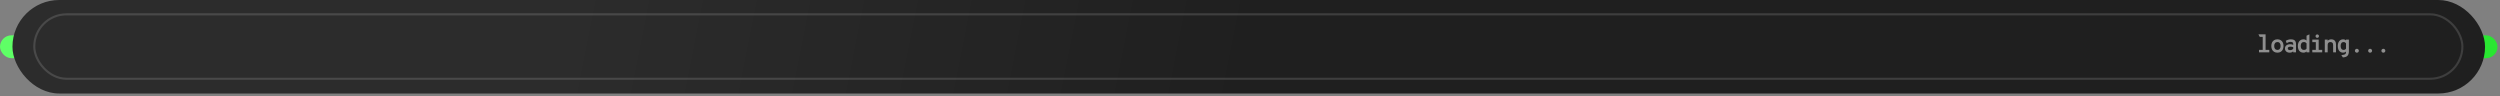
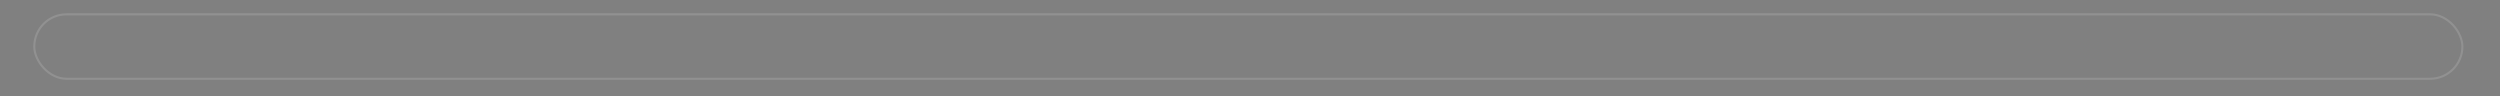
<svg xmlns="http://www.w3.org/2000/svg" width="752" height="29" viewBox="0 0 752 29" fill="none">
  <rect x="0" y="0" width="752" height="29" fill="#808080" stroke="none" />
-   <rect y="10.625" width="751.25" height="6.875" rx="3.438" fill="url(#paint0_linear_234_2300)" />
-   <rect x="3.75" width="743.75" height="28.125" rx="14.062" fill="url(#paint1_linear_234_2300)" />
  <rect x="10.312" y="4.312" width="730.375" height="19.375" rx="9.688" stroke="white" stroke-opacity="0.14" stroke-width="0.625" />
-   <path d="M680.625 15.75V10.335H681.488V15.75H680.625ZM679.508 15.75V14.992H682.605V15.75H679.508ZM679.733 11.092L679.335 10.335H681.488V11.092H679.733ZM685.044 15.84C684.667 15.84 684.34 15.759 684.065 15.596C683.79 15.434 683.578 15.204 683.428 14.906C683.28 14.606 683.207 14.25 683.207 13.838C683.207 13.43 683.28 13.076 683.428 12.776C683.578 12.474 683.79 12.24 684.065 12.075C684.34 11.91 684.667 11.828 685.044 11.828C685.424 11.828 685.752 11.91 686.027 12.075C686.302 12.238 686.513 12.47 686.66 12.773C686.808 13.072 686.882 13.428 686.882 13.838C686.882 14.248 686.808 14.602 686.66 14.902C686.513 15.203 686.302 15.434 686.027 15.596C685.752 15.759 685.424 15.84 685.044 15.84ZM685.044 15.015C685.359 15.015 685.599 14.908 685.764 14.693C685.929 14.477 686.012 14.193 686.012 13.838C686.012 13.48 685.93 13.193 685.768 12.975C685.605 12.755 685.364 12.645 685.044 12.645C684.734 12.645 684.495 12.754 684.328 12.971C684.16 13.189 684.077 13.477 684.077 13.838C684.077 14.193 684.16 14.477 684.328 14.693C684.495 14.908 684.734 15.015 685.044 15.015ZM688.736 15.84C688.468 15.84 688.227 15.793 688.012 15.697C687.799 15.602 687.631 15.461 687.506 15.274C687.381 15.084 687.318 14.848 687.318 14.565C687.318 14.27 687.393 14.03 687.543 13.845C687.693 13.658 687.884 13.52 688.117 13.432C688.352 13.342 688.596 13.297 688.848 13.297C689.043 13.297 689.217 13.315 689.369 13.35C689.522 13.383 689.666 13.432 689.801 13.5V13.275C689.801 13.105 689.771 12.97 689.711 12.87C689.651 12.768 689.563 12.695 689.448 12.652C689.336 12.607 689.201 12.585 689.043 12.585C688.831 12.585 688.619 12.62 688.409 12.69C688.202 12.76 688.008 12.855 687.828 12.975L687.566 12.27C687.751 12.152 687.978 12.05 688.248 11.963C688.518 11.873 688.808 11.828 689.118 11.828C689.288 11.828 689.462 11.845 689.639 11.88C689.819 11.912 689.984 11.979 690.134 12.079C690.287 12.176 690.409 12.321 690.502 12.514C690.594 12.704 690.641 12.955 690.641 13.268V15.75H689.801V15.45C689.696 15.55 689.557 15.64 689.384 15.72C689.214 15.8 688.998 15.84 688.736 15.84ZM688.893 15.082C689.103 15.082 689.282 15.044 689.429 14.966C689.579 14.889 689.703 14.8 689.801 14.7V14.205C689.696 14.152 689.572 14.111 689.429 14.081C689.289 14.049 689.141 14.033 688.983 14.033C688.763 14.033 688.569 14.075 688.402 14.16C688.234 14.242 688.151 14.377 688.151 14.565C688.151 14.717 688.216 14.842 688.346 14.94C688.476 15.035 688.658 15.082 688.893 15.082ZM692.877 15.84C692.53 15.84 692.23 15.761 691.977 15.604C691.725 15.446 691.53 15.217 691.392 14.918C691.257 14.617 691.19 14.255 691.19 13.83C691.19 13.415 691.261 13.059 691.403 12.761C691.546 12.461 691.742 12.231 691.992 12.071C692.242 11.909 692.53 11.828 692.855 11.828C693.07 11.828 693.258 11.864 693.421 11.936C693.586 12.006 693.715 12.092 693.807 12.195V10.732L694.67 10.335V15.75H693.807V15.457C693.737 15.55 693.62 15.637 693.455 15.72C693.292 15.8 693.1 15.84 692.877 15.84ZM692.997 15.015C693.2 15.015 693.365 14.984 693.492 14.921C693.62 14.856 693.725 14.762 693.807 14.64V13.02C693.747 12.938 693.652 12.855 693.522 12.773C693.392 12.688 693.212 12.645 692.982 12.645C692.687 12.645 692.46 12.748 692.3 12.953C692.14 13.155 692.06 13.447 692.06 13.83C692.06 14.065 692.096 14.271 692.168 14.449C692.241 14.626 692.346 14.765 692.483 14.865C692.623 14.965 692.795 15.015 692.997 15.015ZM696.599 15.75V11.918H697.461V15.75H696.599ZM695.541 15.75V14.992H698.519V15.75H695.541ZM695.541 12.675V11.918H697.161V12.675H695.541ZM697.026 11.385C696.884 11.385 696.763 11.335 696.663 11.235C696.565 11.133 696.516 11.01 696.516 10.867C696.516 10.725 696.565 10.605 696.663 10.508C696.763 10.408 696.884 10.357 697.026 10.357C697.174 10.357 697.296 10.408 697.394 10.508C697.494 10.605 697.544 10.725 697.544 10.867C697.544 11.01 697.494 11.133 697.394 11.235C697.296 11.335 697.174 11.385 697.026 11.385ZM699.3 15.75V11.918H700.163V12.825L700.05 12.57C700.05 12.457 700.104 12.345 700.212 12.232C700.319 12.117 700.463 12.021 700.643 11.944C700.825 11.866 701.028 11.828 701.25 11.828C701.505 11.828 701.74 11.877 701.955 11.977C702.17 12.078 702.343 12.244 702.473 12.476C702.603 12.706 702.668 13.018 702.668 13.41V15.75H701.805V13.59C701.805 13.238 701.727 12.992 701.569 12.855C701.414 12.715 701.228 12.645 701.01 12.645C700.858 12.645 700.717 12.674 700.587 12.731C700.459 12.786 700.357 12.881 700.279 13.016C700.202 13.151 700.163 13.338 700.163 13.575V15.75H699.3ZM704.739 17.273L704.274 16.567C704.637 16.54 704.921 16.494 705.126 16.429C705.331 16.366 705.474 16.276 705.557 16.159C705.642 16.044 705.684 15.895 705.684 15.713V15.488C705.572 15.615 705.441 15.705 705.291 15.758C705.143 15.812 704.977 15.84 704.792 15.84C704.492 15.84 704.222 15.765 703.982 15.615C703.742 15.465 703.552 15.241 703.412 14.944C703.272 14.646 703.202 14.275 703.202 13.83C703.202 13.415 703.269 13.059 703.404 12.761C703.542 12.461 703.731 12.231 703.971 12.071C704.213 11.909 704.492 11.828 704.807 11.828C704.944 11.828 705.068 11.842 705.178 11.873C705.288 11.902 705.384 11.943 705.467 11.992C705.552 12.043 705.624 12.098 705.684 12.158V11.918H706.547V15.345C706.547 15.67 706.514 15.949 706.449 16.181C706.384 16.416 706.281 16.61 706.138 16.762C705.996 16.918 705.809 17.035 705.579 17.115C705.349 17.198 705.069 17.25 704.739 17.273ZM704.942 15.015C705.107 15.015 705.251 14.982 705.373 14.918C705.498 14.85 705.602 14.752 705.684 14.625V13.027C705.614 12.925 705.517 12.836 705.392 12.761C705.269 12.684 705.119 12.645 704.942 12.645C704.657 12.645 704.439 12.748 704.289 12.953C704.139 13.155 704.064 13.447 704.064 13.83C704.064 14.19 704.141 14.477 704.293 14.693C704.446 14.908 704.662 15.015 704.942 15.015ZM708.945 15.848C708.775 15.848 708.634 15.79 708.521 15.675C708.411 15.56 708.356 15.422 708.356 15.262C708.356 15.105 708.411 14.969 708.521 14.854C708.634 14.736 708.774 14.678 708.941 14.678C709.111 14.678 709.254 14.736 709.369 14.854C709.484 14.969 709.541 15.105 709.541 15.262C709.541 15.422 709.484 15.56 709.369 15.675C709.254 15.79 709.112 15.848 708.945 15.848ZM712.929 15.848C712.759 15.848 712.618 15.79 712.505 15.675C712.395 15.56 712.34 15.422 712.34 15.262C712.34 15.105 712.395 14.969 712.505 14.854C712.618 14.736 712.758 14.678 712.925 14.678C713.095 14.678 713.238 14.736 713.353 14.854C713.468 14.969 713.525 15.105 713.525 15.262C713.525 15.422 713.468 15.56 713.353 15.675C713.238 15.79 713.096 15.848 712.929 15.848ZM716.913 15.848C716.743 15.848 716.602 15.79 716.489 15.675C716.379 15.56 716.324 15.422 716.324 15.262C716.324 15.105 716.379 14.969 716.489 14.854C716.602 14.736 716.742 14.678 716.909 14.678C717.079 14.678 717.222 14.736 717.337 14.854C717.452 14.969 717.509 15.105 717.509 15.262C717.509 15.422 717.452 15.56 717.337 15.675C717.222 15.79 717.08 15.848 716.913 15.848Z" fill="white" fill-opacity="0.5" />
  <defs>
    <linearGradient id="paint0_linear_234_2300" x1="23.976" y1="12.266" x2="88.534" y2="220.912" gradientUnits="userSpaceOnUse">
      <stop stop-color="#5FFF66" />
      <stop offset="1" stop-color="#29E631" />
    </linearGradient>
    <linearGradient id="paint1_linear_234_2300" x1="173.437" y1="-11.875" x2="375.625" y2="28.125" gradientUnits="userSpaceOnUse">
      <stop stop-color="#2C2C2C" />
      <stop offset="1" stop-color="#1F1F1F" />
    </linearGradient>
  </defs>
</svg>